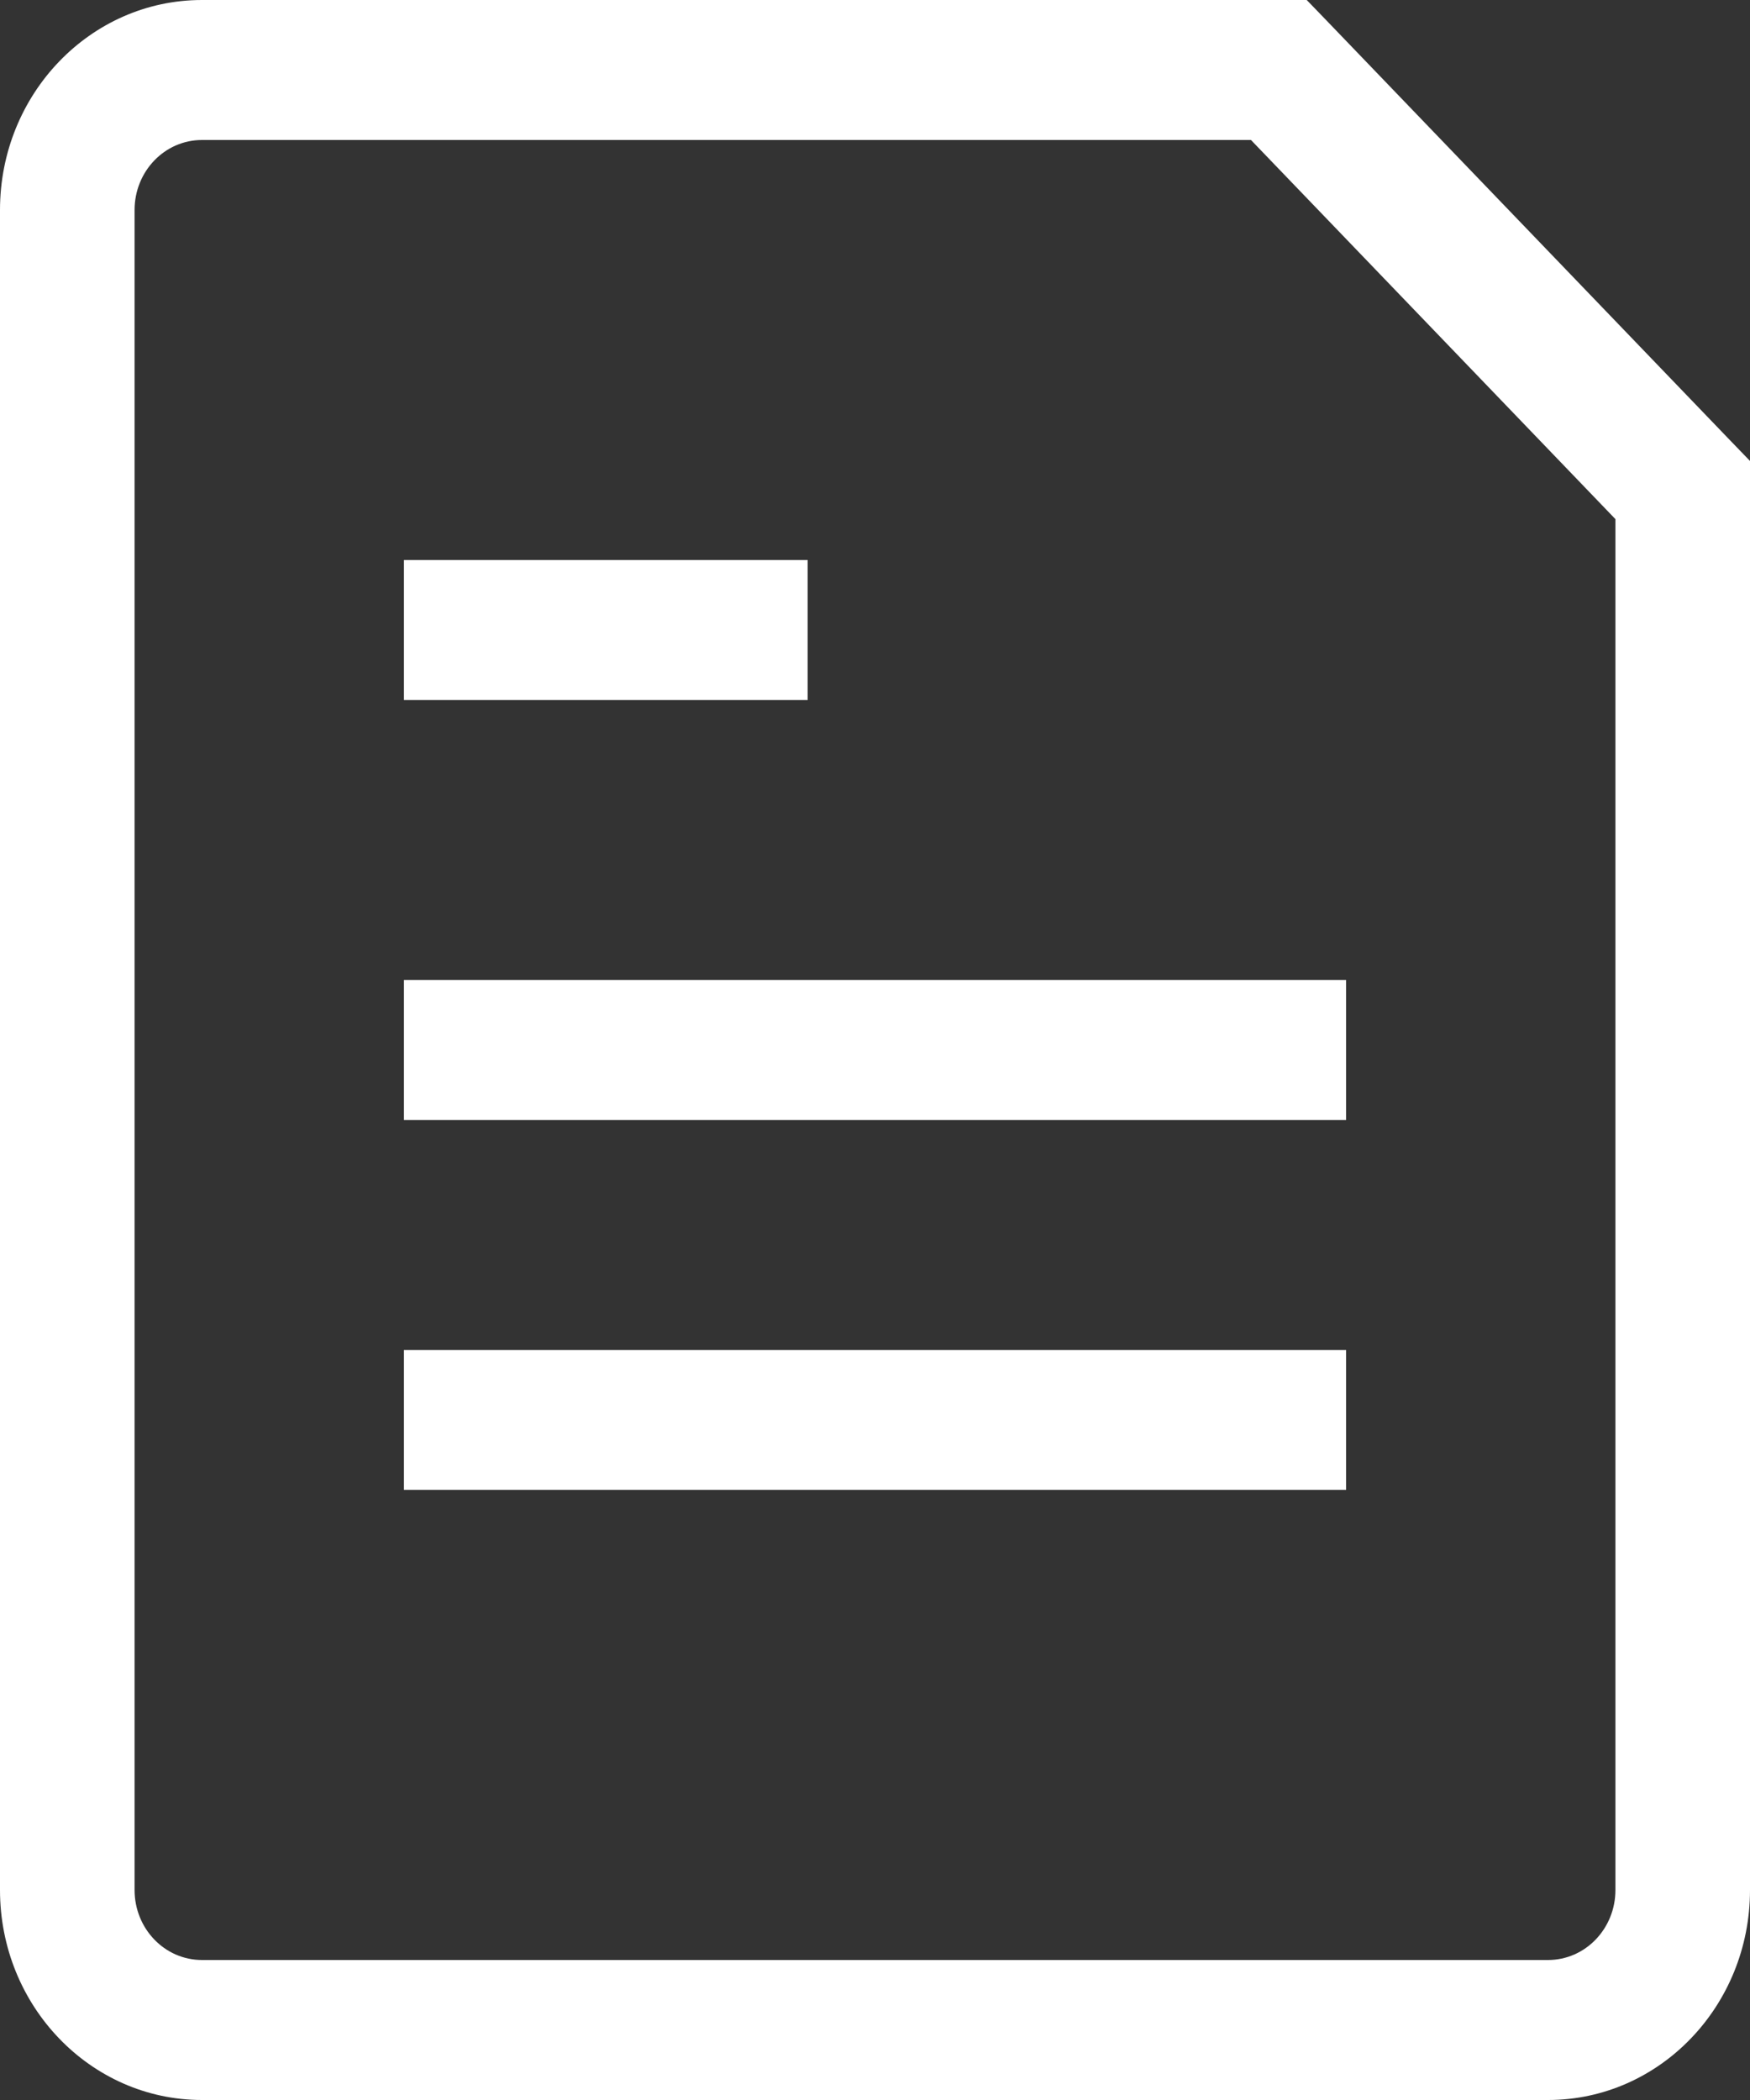
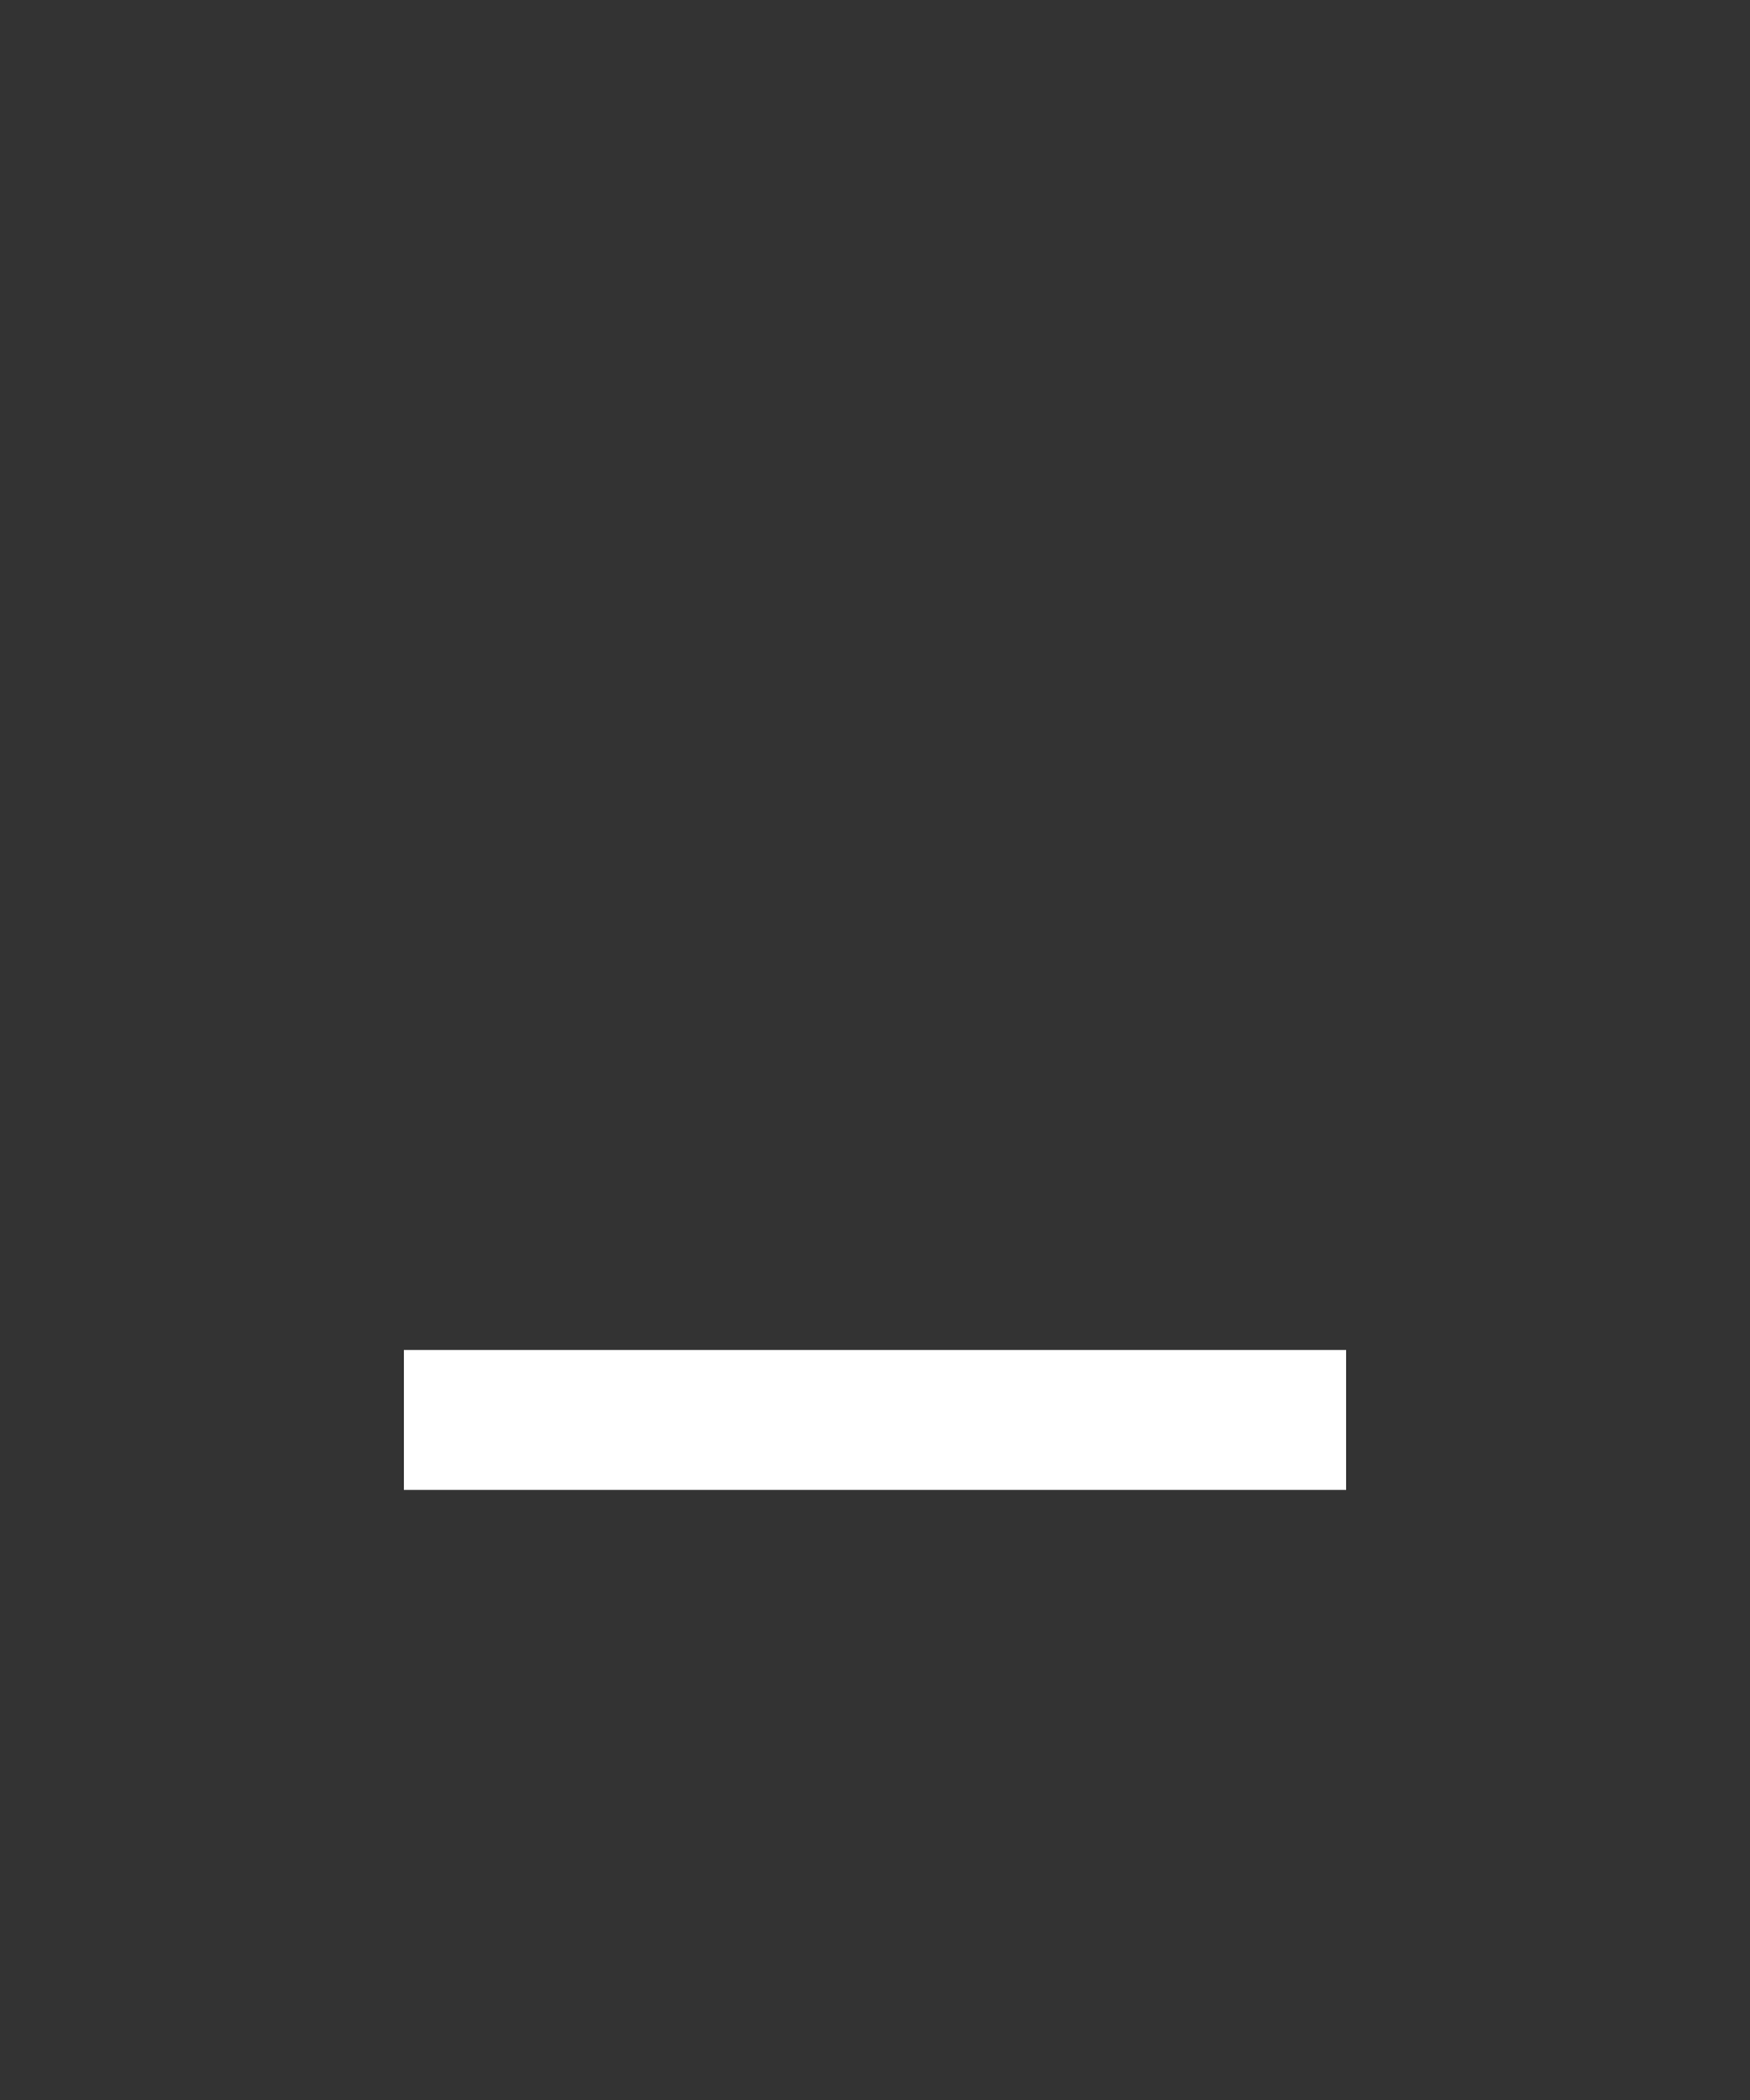
<svg xmlns="http://www.w3.org/2000/svg" width="10" height="12" viewBox="0 0 10 12" fill="none">
  <rect x="0" y="0" width="10" height="12" fill="#333333" stroke="none" />
-   <path d="M2.692 5.6H2.308V6.4H2.692V5.6ZM7.308 6.4H7.692V5.6H7.308V6.4ZM2.692 3.2H2.308V4H2.692V3.2ZM4.231 4H4.615V3.2H4.231V4ZM7.308 0.4L7.58 0.117L7.467 0H7.308V0.4ZM9.615 2.8H10V2.634L9.887 2.517L9.615 2.8ZM2.692 6.4H5H7.308V5.6H2.692V6.4ZM2.692 4H4.231V3.2H2.692V4ZM8.846 11.2H1.154V12H8.846V11.2ZM0.769 10.8V1.2H0V10.8H0.769ZM1.154 0.8H7.308V0H1.154V0.8ZM9.231 2.8V10.8H10V2.8H9.231ZM7.036 0.683L9.343 3.083L9.887 2.517L7.58 0.117L7.036 0.683ZM1.154 11.2C0.941 11.2 0.769 11.021 0.769 10.8H0C0 11.463 0.517 12 1.154 12V11.2ZM8.846 12C9.483 12 10 11.463 10 10.8H9.231C9.231 11.021 9.059 11.2 8.846 11.2V12ZM0.769 1.2C0.769 0.979 0.941 0.8 1.154 0.8V0C0.517 0 0 0.537 0 1.2H0.769Z" fill="white" />
-   <path d="M2.308 7.714H2.692H7.308H7.692V8.514H7.308H5H2.692H2.308V7.714Z" fill="white" />
+   <path d="M2.308 7.714H2.692H7.308H7.692V8.514H7.308H5H2.692H2.308Z" fill="white" />
</svg>